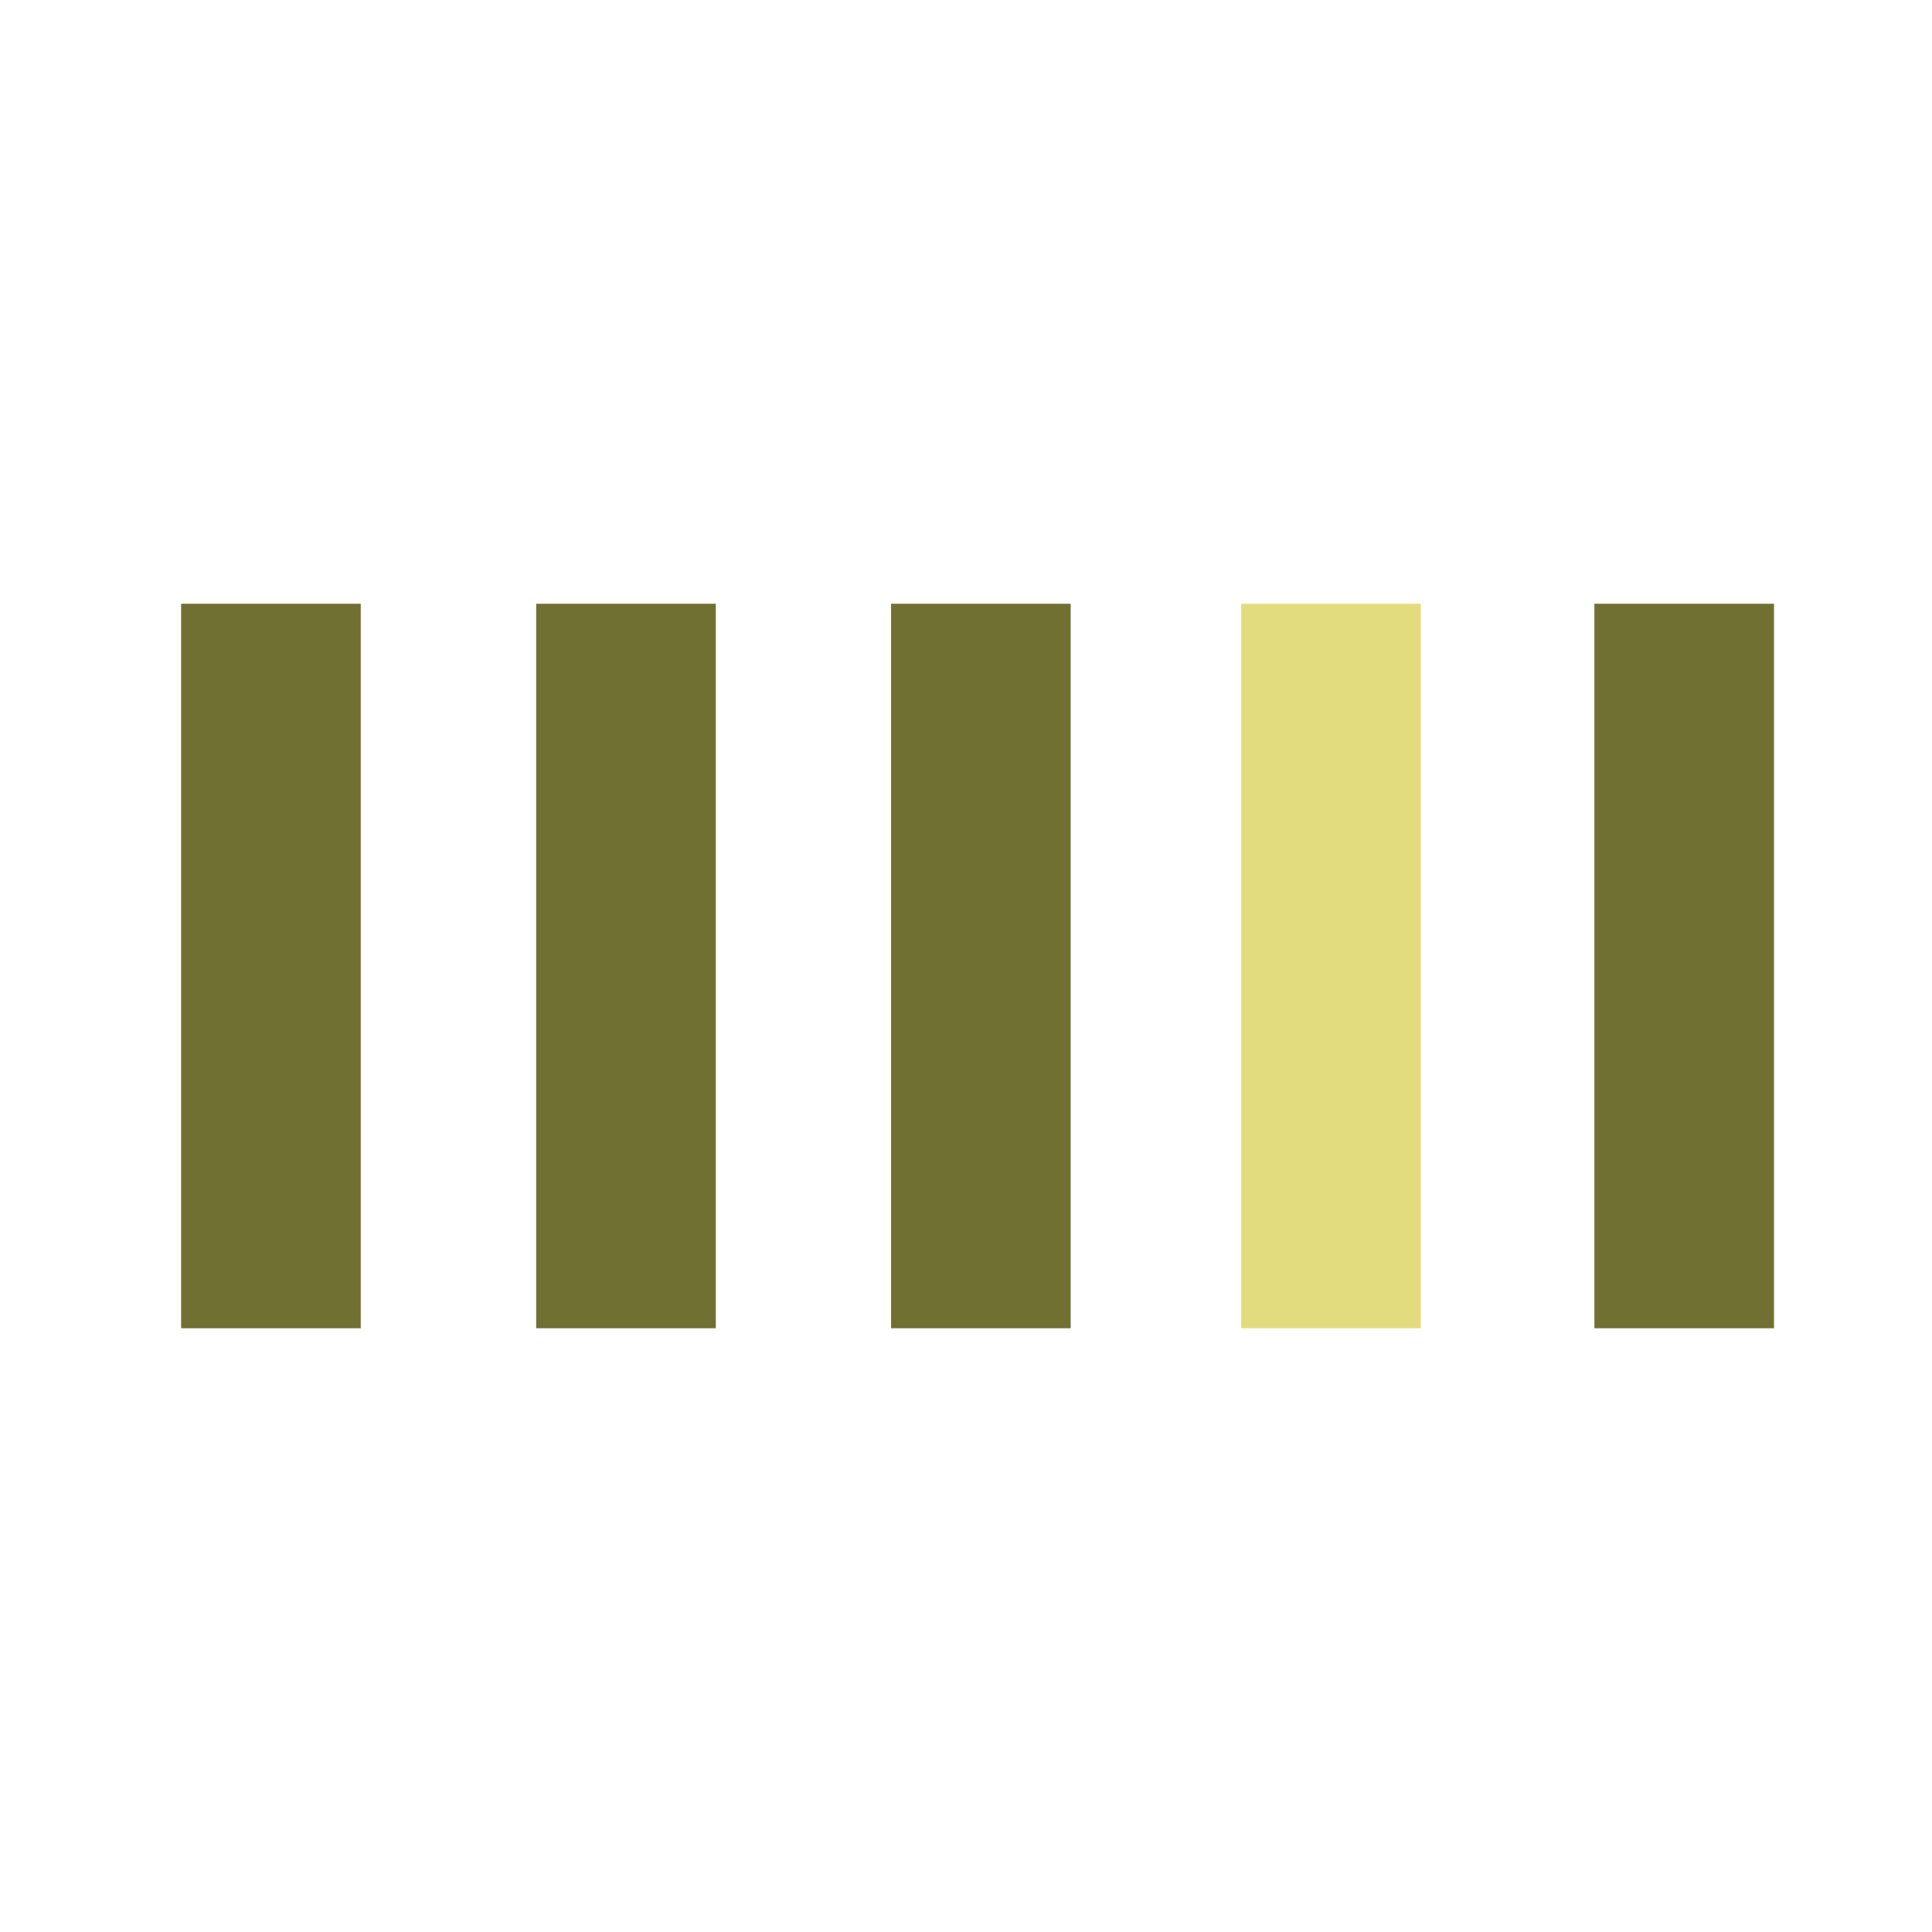
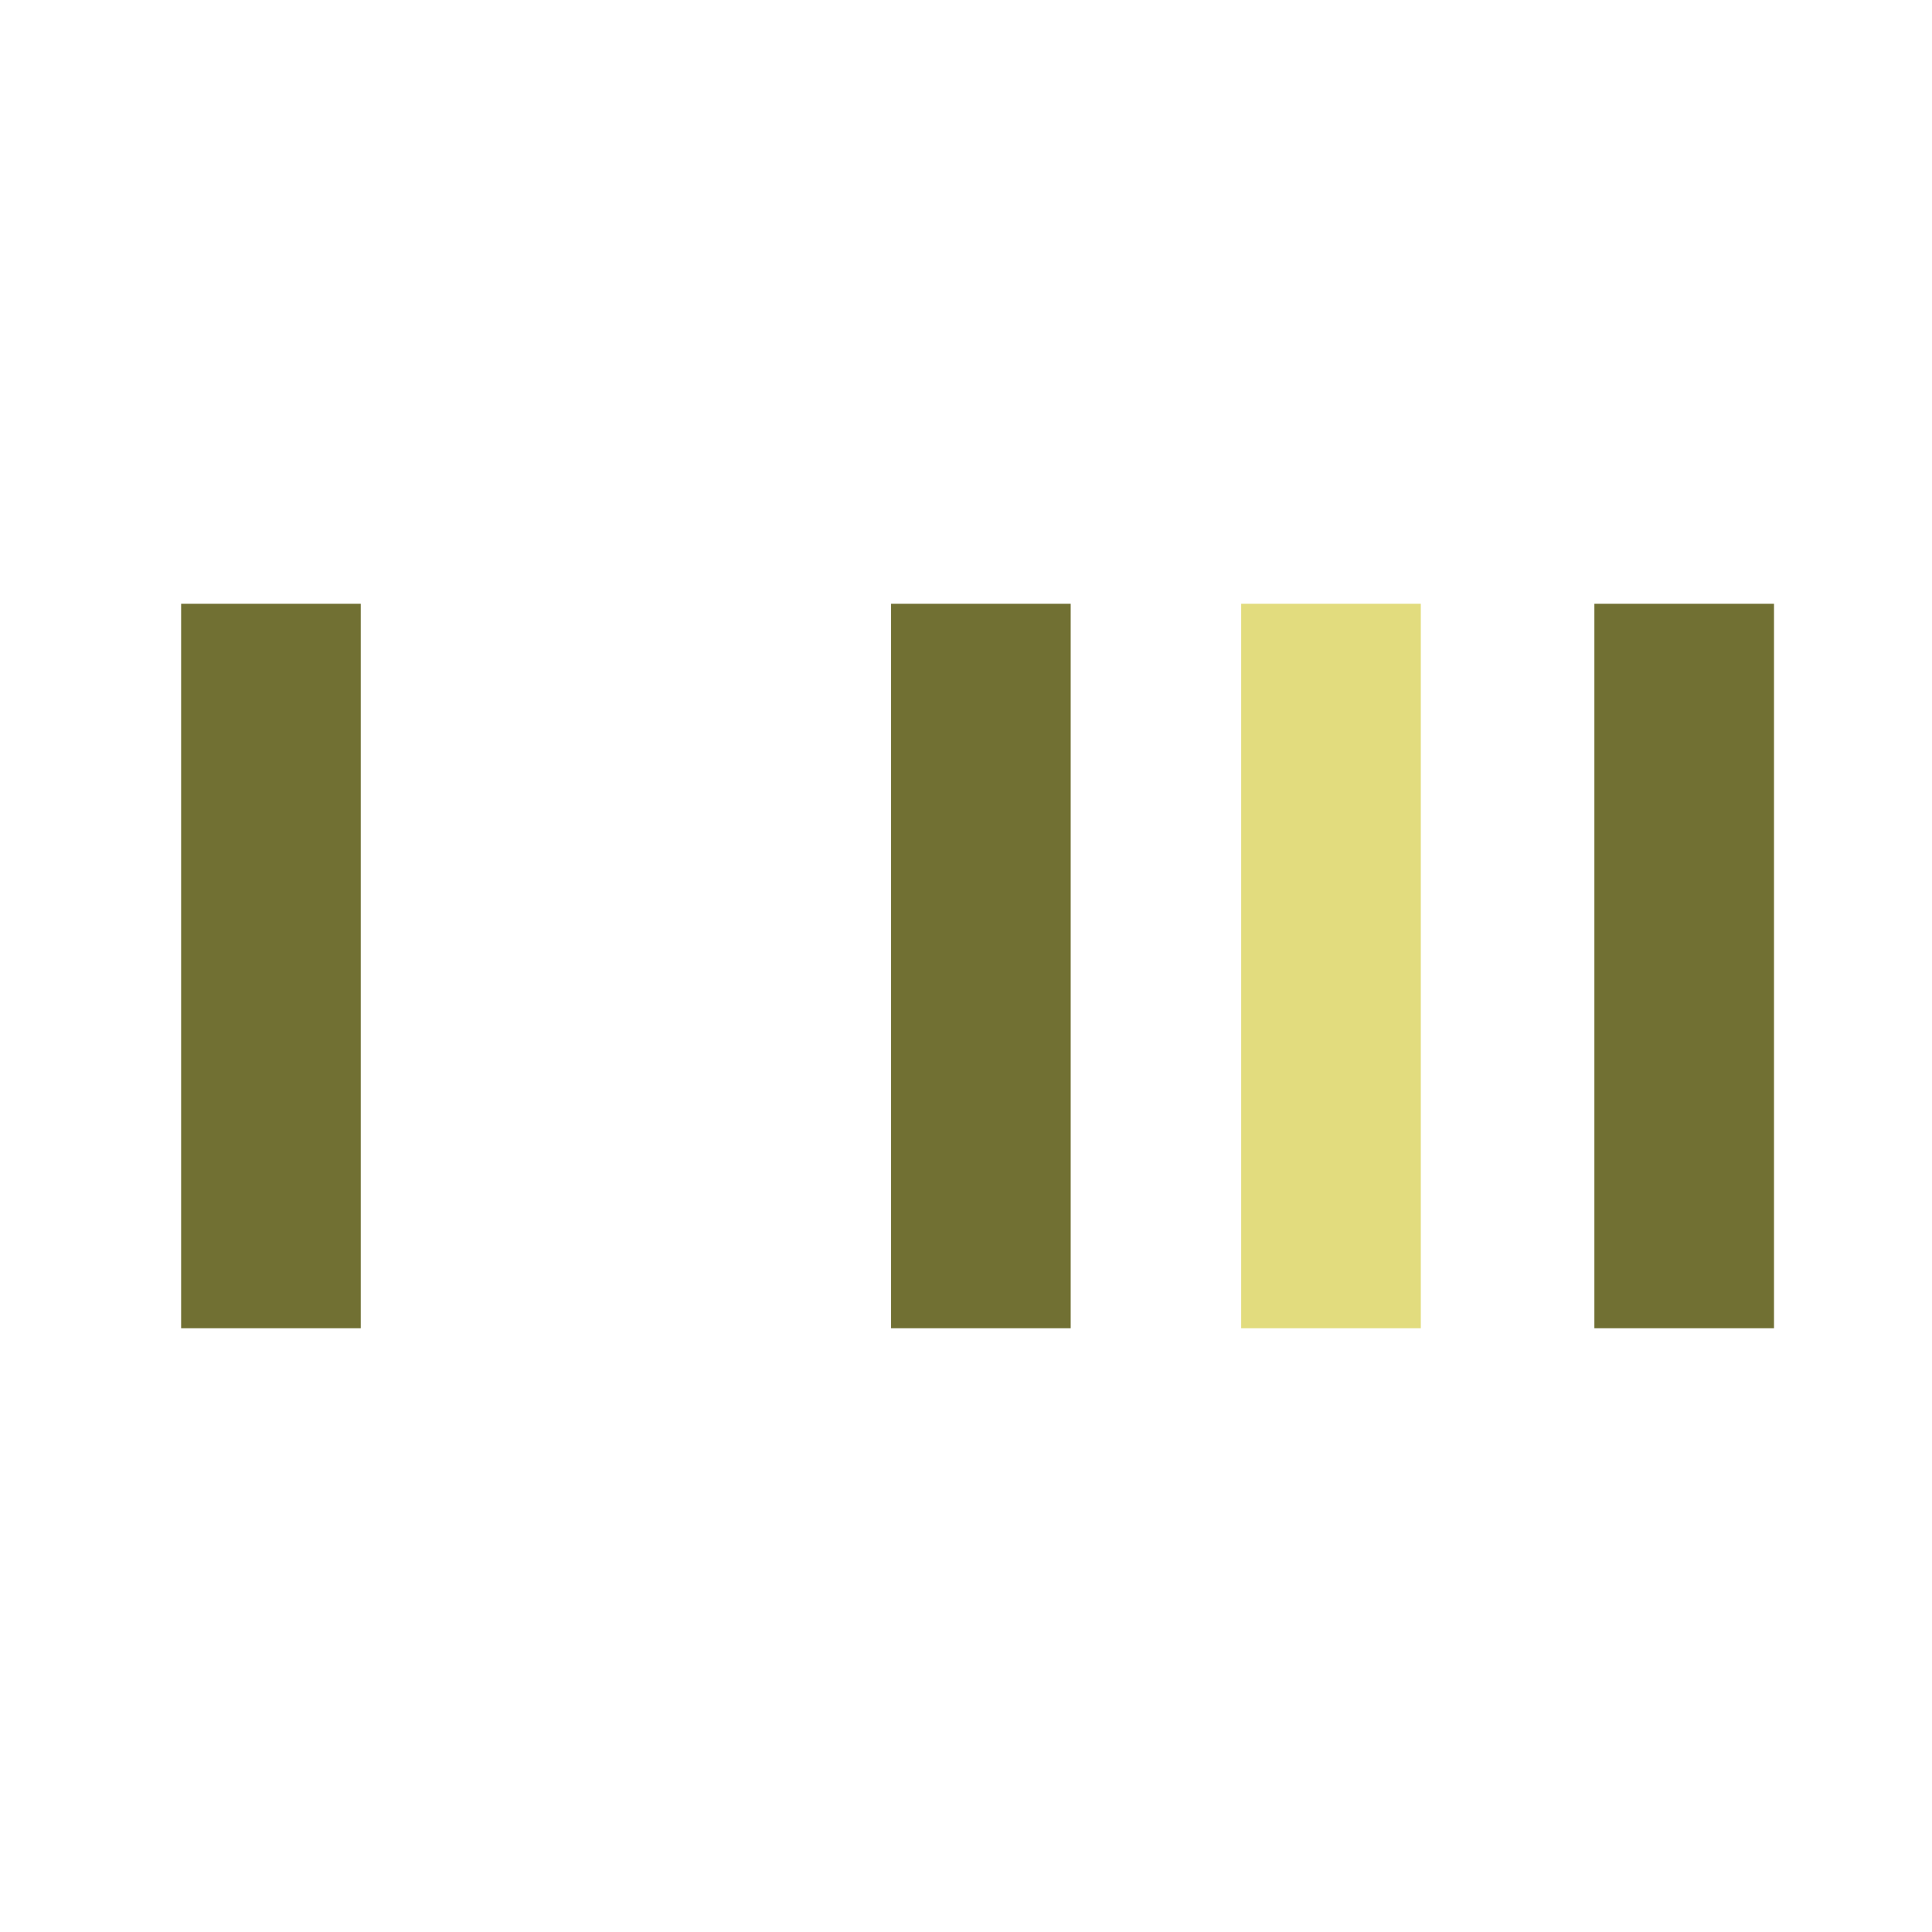
<svg xmlns="http://www.w3.org/2000/svg" width="32" height="32" viewBox="0 0 32 32">
  <rect x="0" y="0" width="32" height="32" fill="#333333" stroke="none" />
  <defs>
    <clipPath id="clip-favicon">
      <rect width="32" height="32" />
    </clipPath>
  </defs>
  <g id="favicon" clip-path="url(#clip-favicon)">
    <rect width="32" height="32" fill="#fff" />
    <g id="グループ_10468" data-name="グループ 10468" transform="translate(15186 12411.412)">
      <rect id="長方形_5243" data-name="長方形 5243" width="2.975" height="12" transform="translate(-15183 -12401.412)" fill="#717033" />
-       <rect id="長方形_5244" data-name="長方形 5244" width="2.975" height="12" transform="translate(-15177.119 -12401.412)" fill="#717033" />
      <rect id="長方形_5245" data-name="長方形 5245" width="2.975" height="12" transform="translate(-15171.241 -12401.412)" fill="#717033" />
      <rect id="長方形_5246" data-name="長方形 5246" width="2.975" height="12" transform="translate(-15165.442 -12401.412)" fill="#e2dc7e" />
      <rect id="長方形_5247" data-name="長方形 5247" width="2.975" height="12" transform="translate(-15159.592 -12401.412)" fill="#717033" />
    </g>
  </g>
</svg>